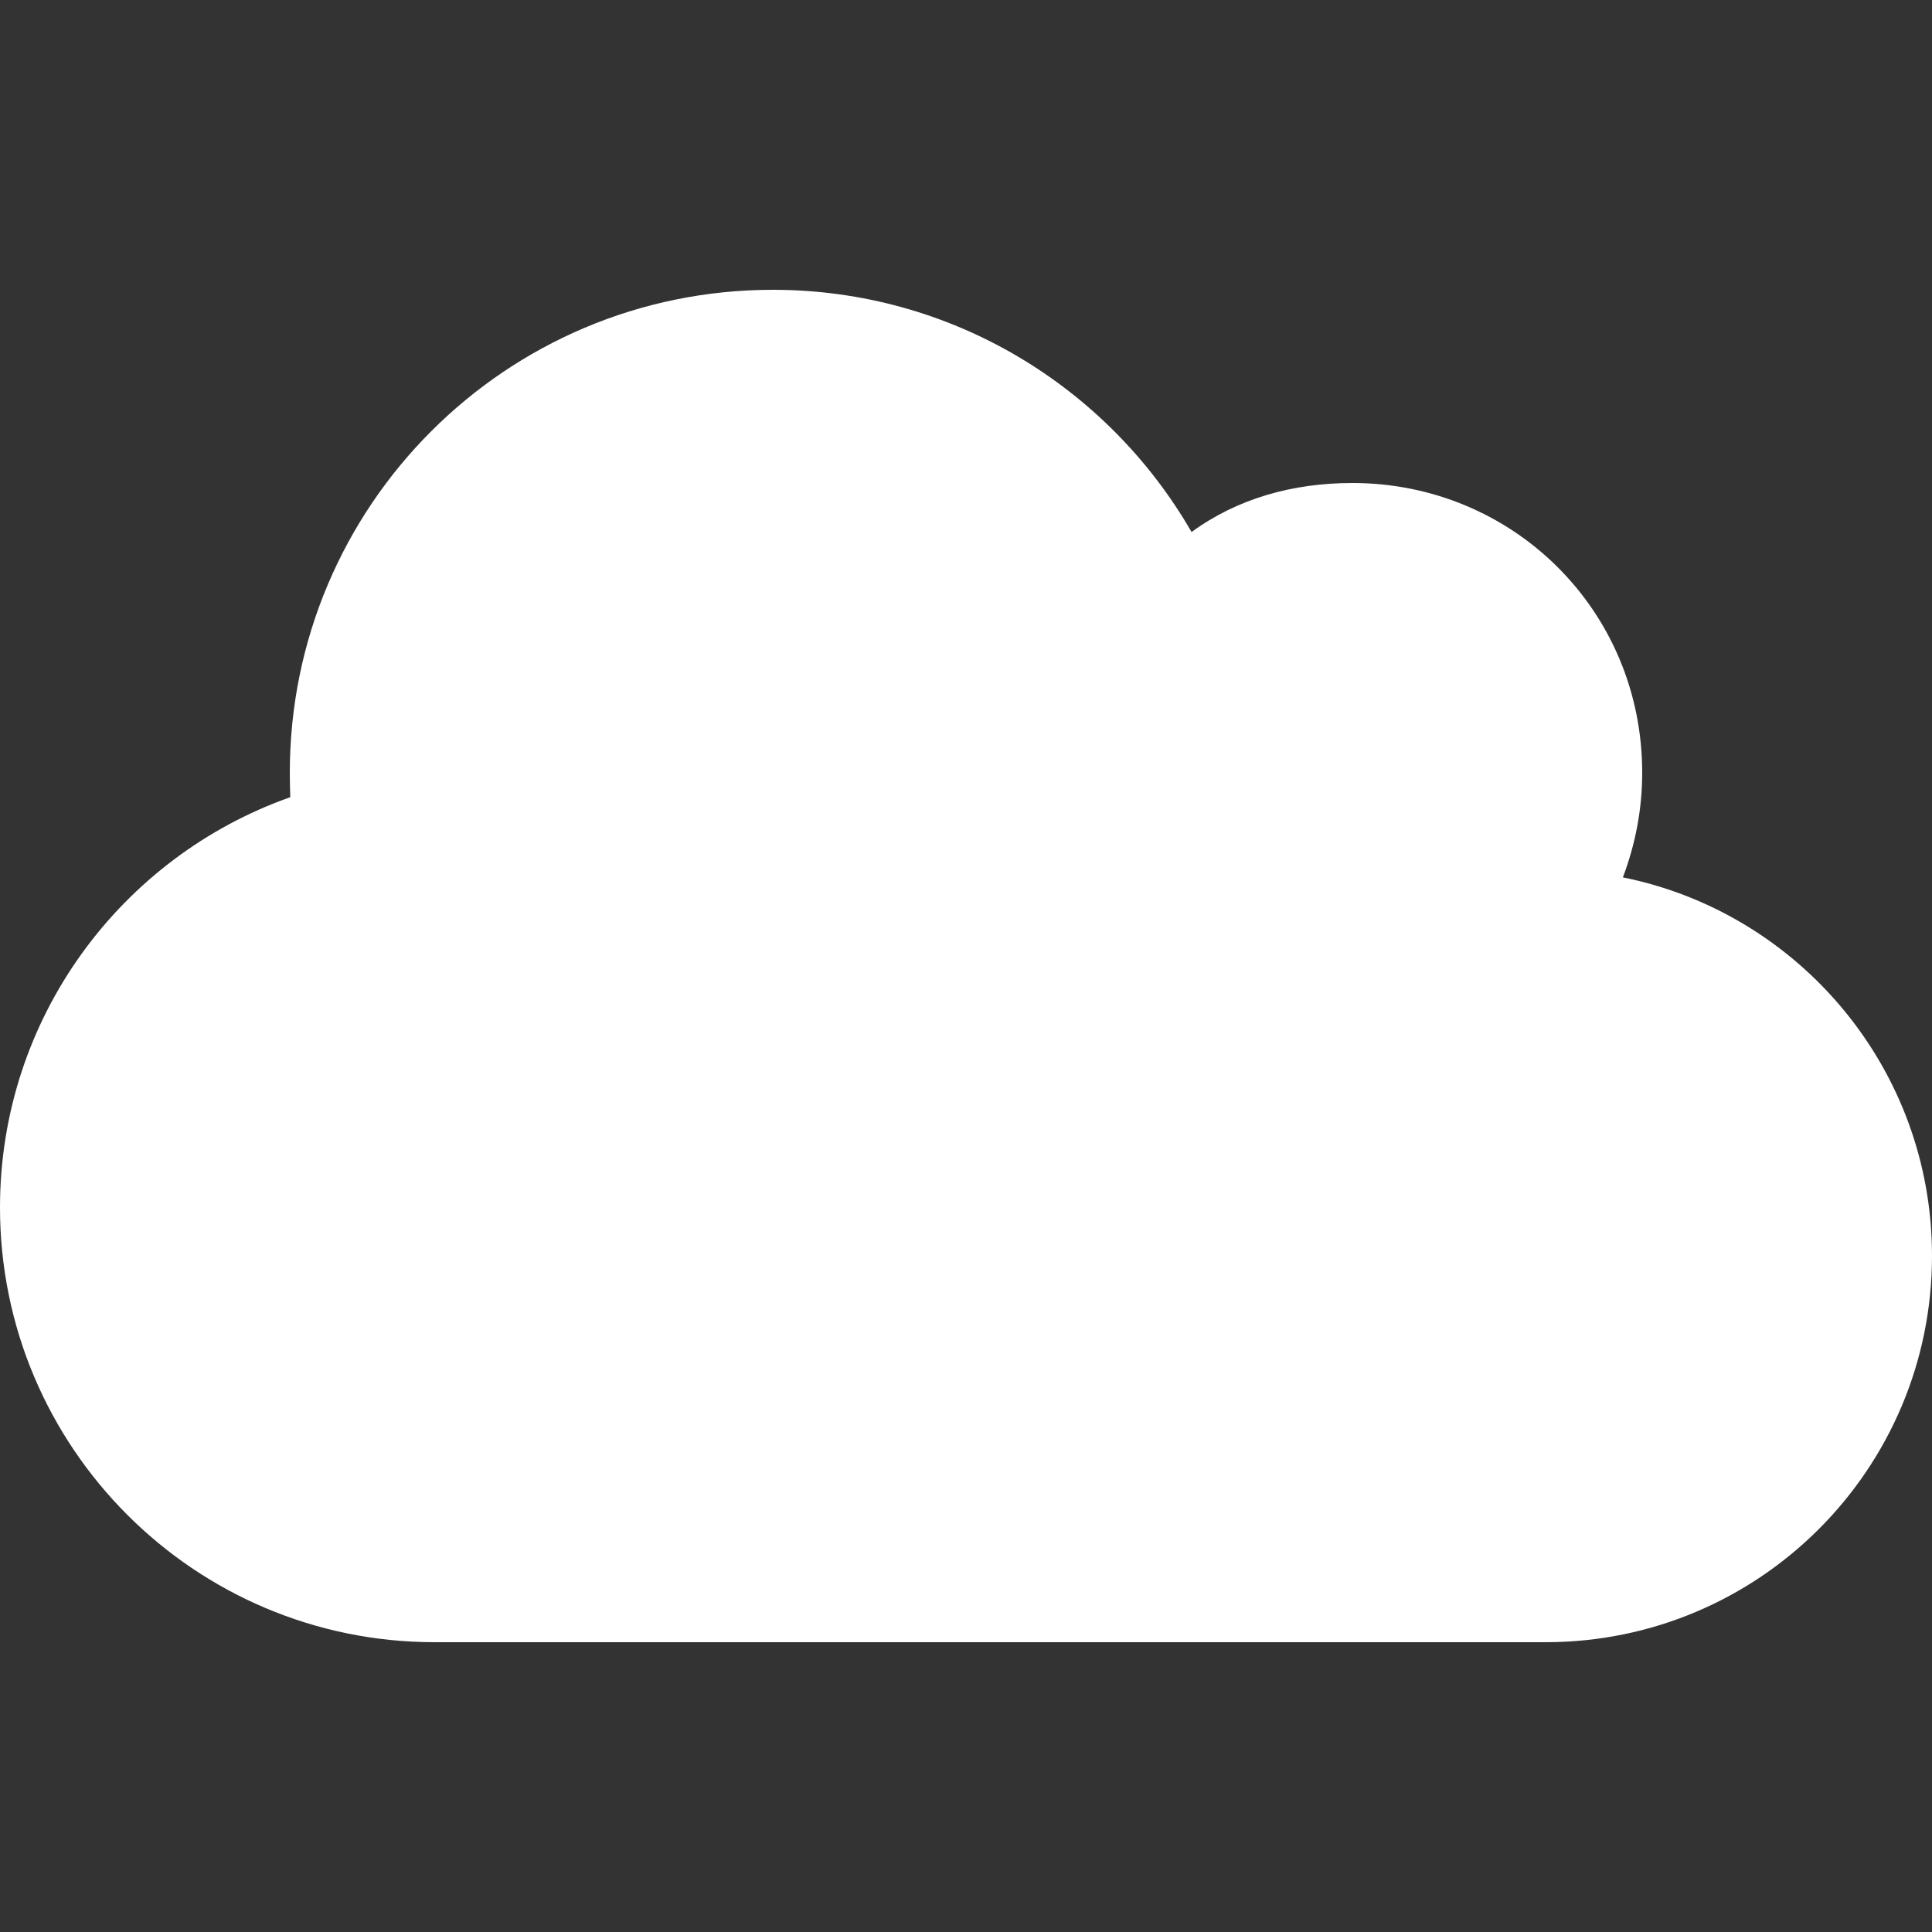
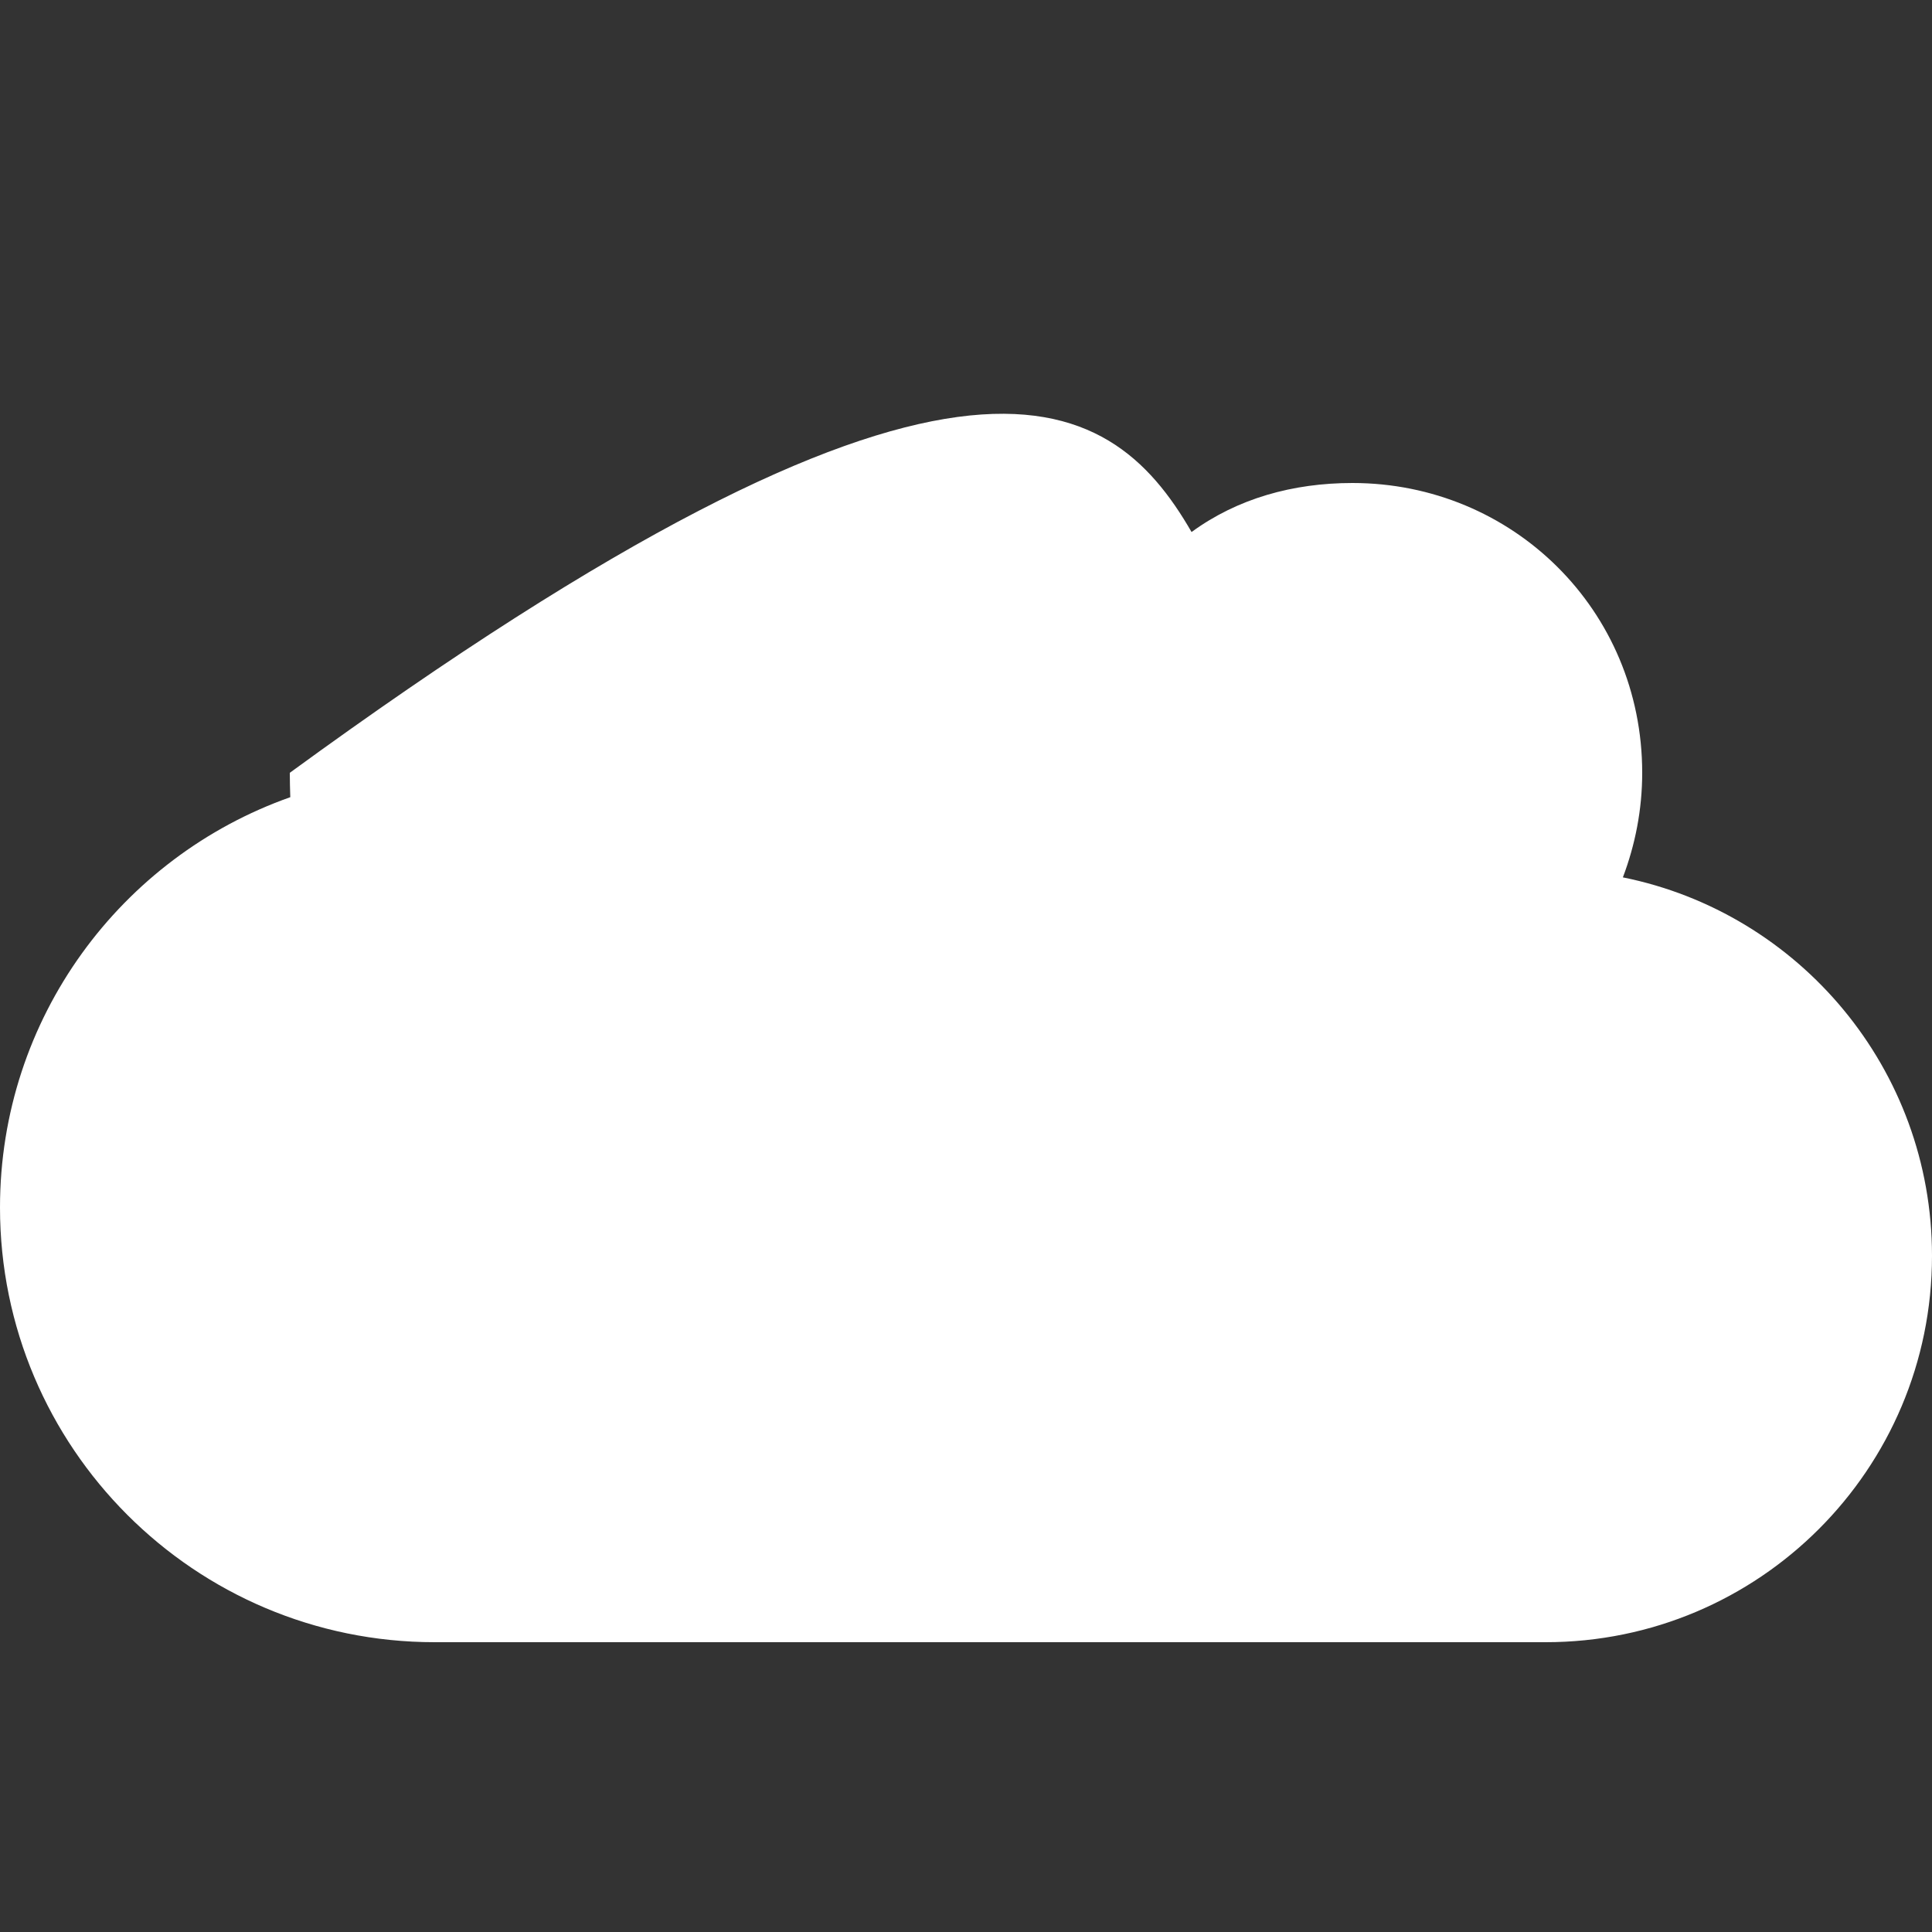
<svg xmlns="http://www.w3.org/2000/svg" width="8" height="8" viewBox="0 0 8 8" fill="none">
  <rect x="0" y="0" width="8" height="8" fill="#333333" stroke="none" />
-   <path d="M1.202 3.301C1.201 3.268 1.2 3.234 1.2 3.2C1.2 2.095 2.095 1.2 3.2 1.2C3.941 1.2 4.588 1.603 4.934 2.203C5.124 2.064 5.354 2 5.6 2C6.263 2 6.8 2.526 6.8 3.2C6.8 3.353 6.771 3.498 6.72 3.633C7.45 3.78 8 4.426 8 5.2C8 6.084 7.284 6.8 6.4 6.8H1.8C0.806 6.8 0 5.994 0 5C0 4.215 0.502 3.548 1.202 3.301Z" fill="white" />
+   <path d="M1.202 3.301C1.201 3.268 1.2 3.234 1.2 3.2C3.941 1.2 4.588 1.603 4.934 2.203C5.124 2.064 5.354 2 5.6 2C6.263 2 6.8 2.526 6.8 3.2C6.8 3.353 6.771 3.498 6.72 3.633C7.45 3.78 8 4.426 8 5.2C8 6.084 7.284 6.8 6.4 6.8H1.8C0.806 6.8 0 5.994 0 5C0 4.215 0.502 3.548 1.202 3.301Z" fill="white" />
</svg>